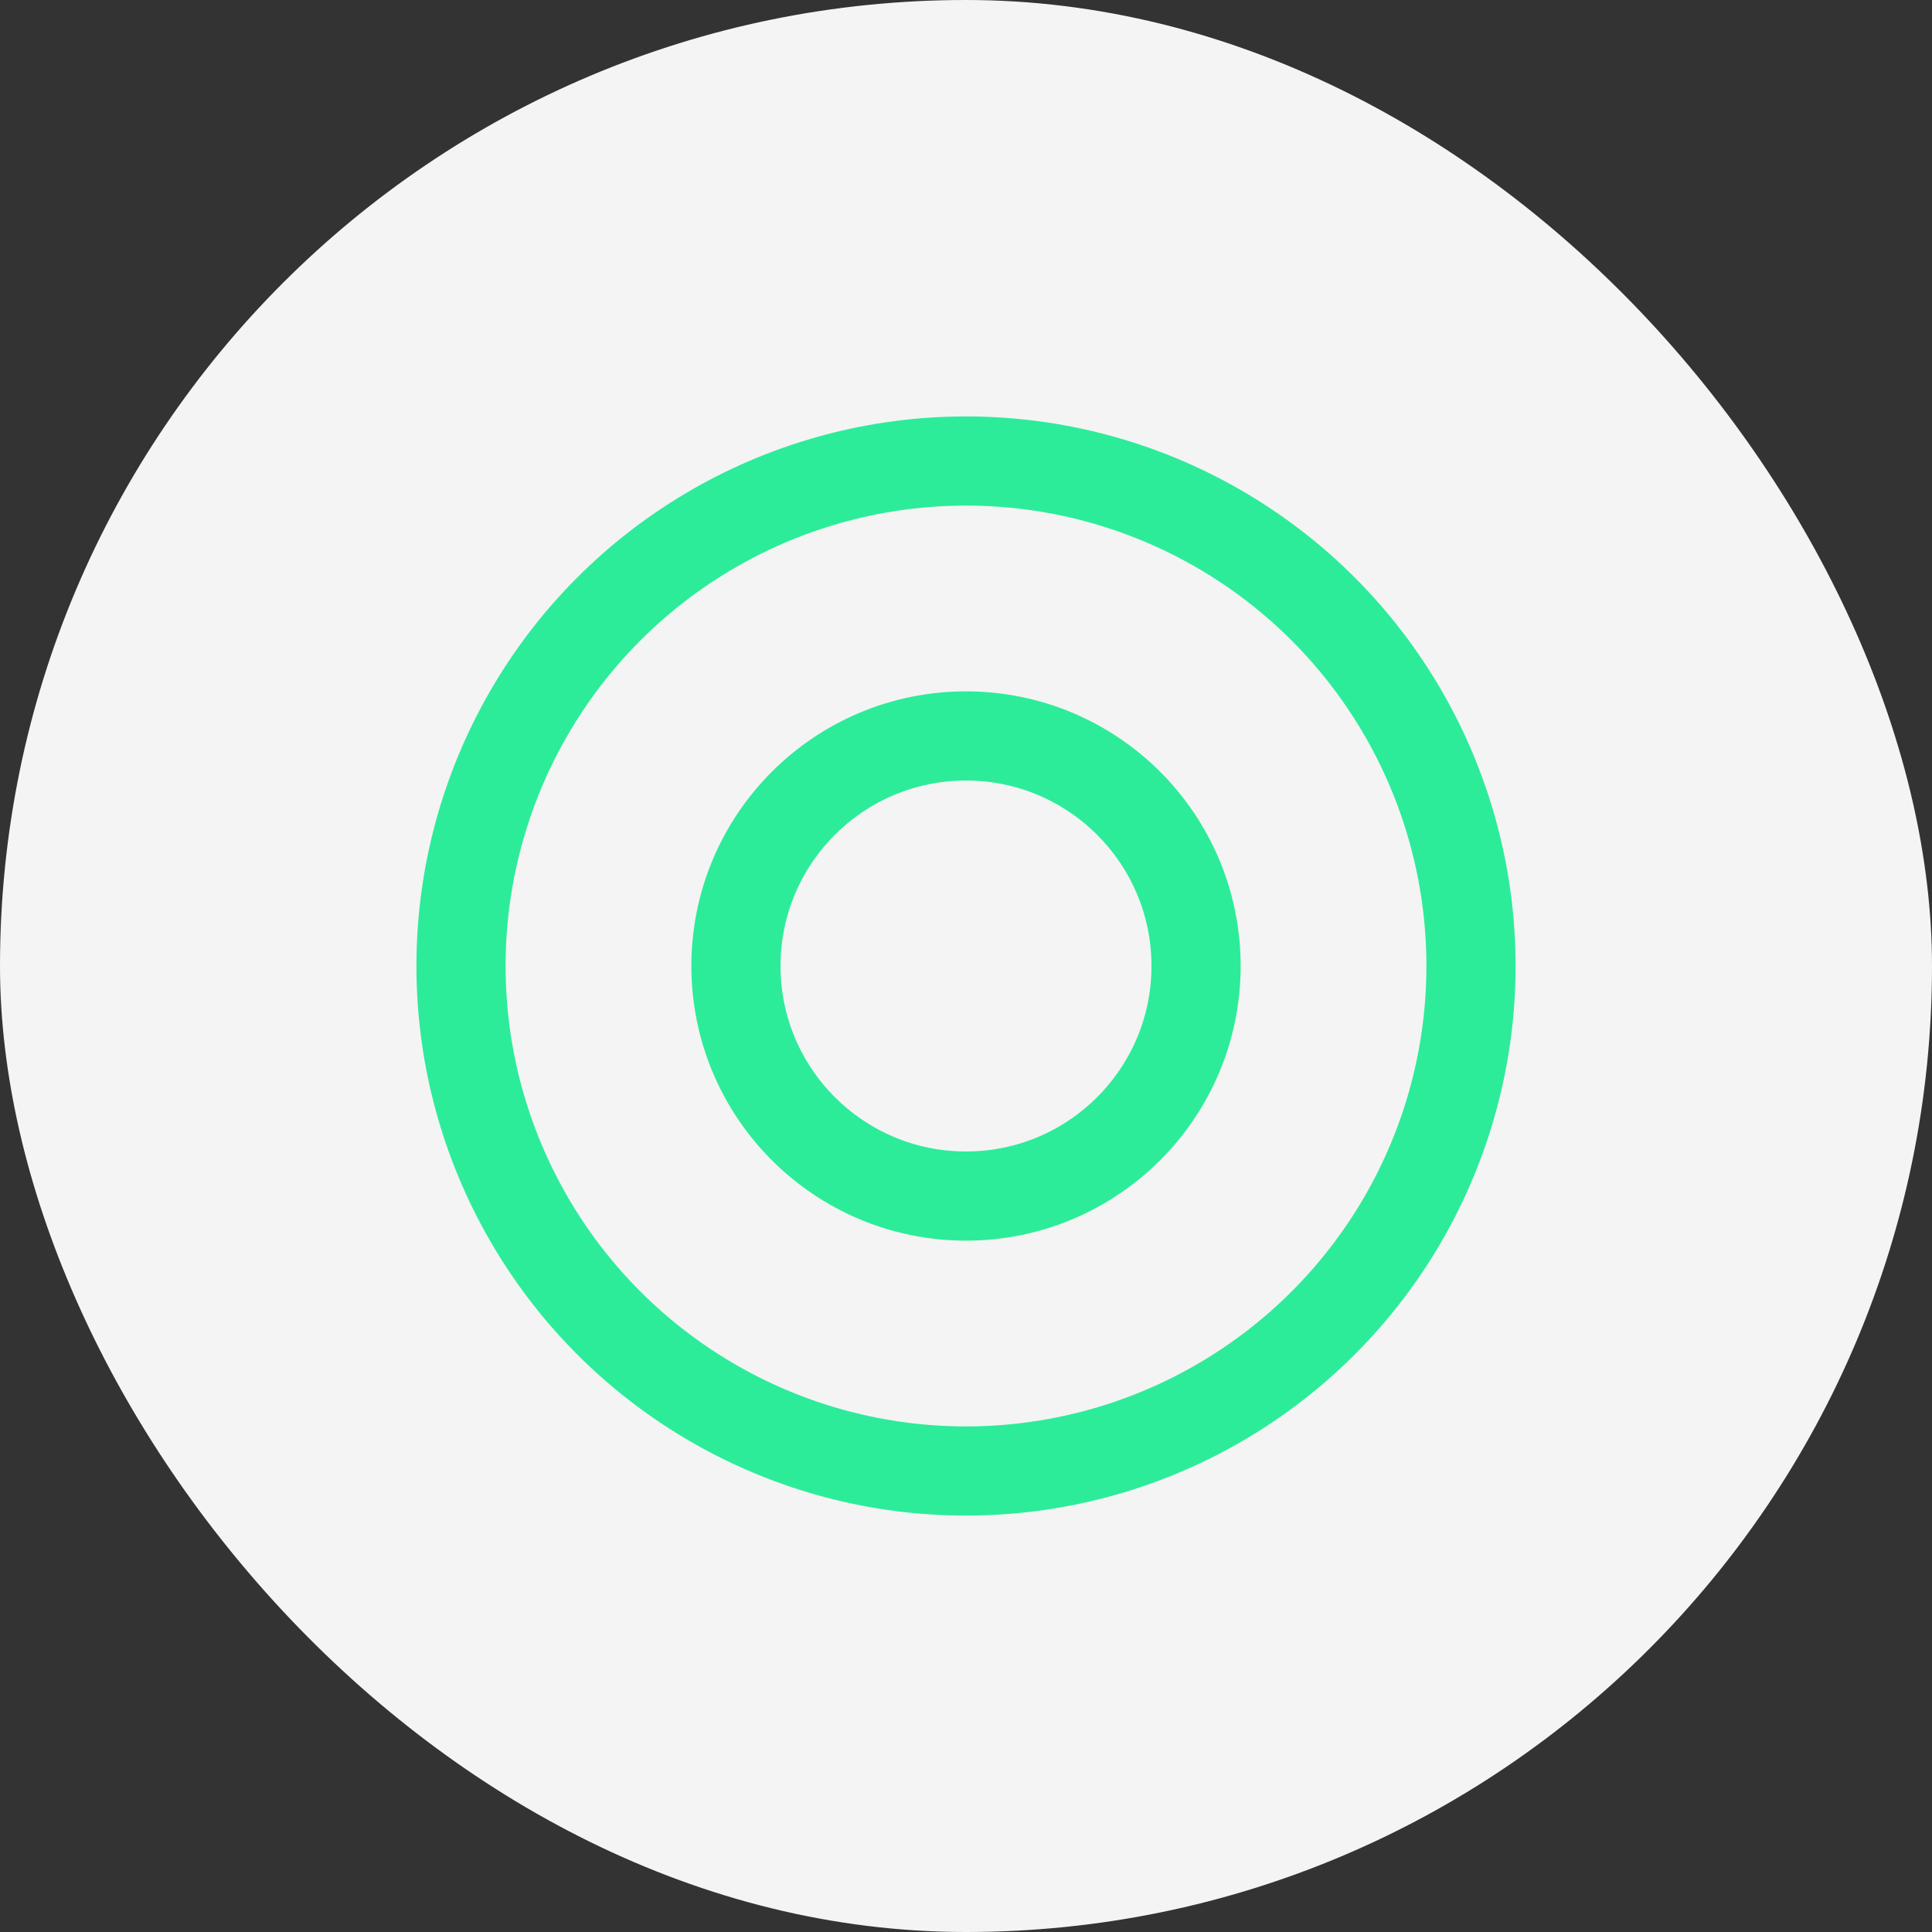
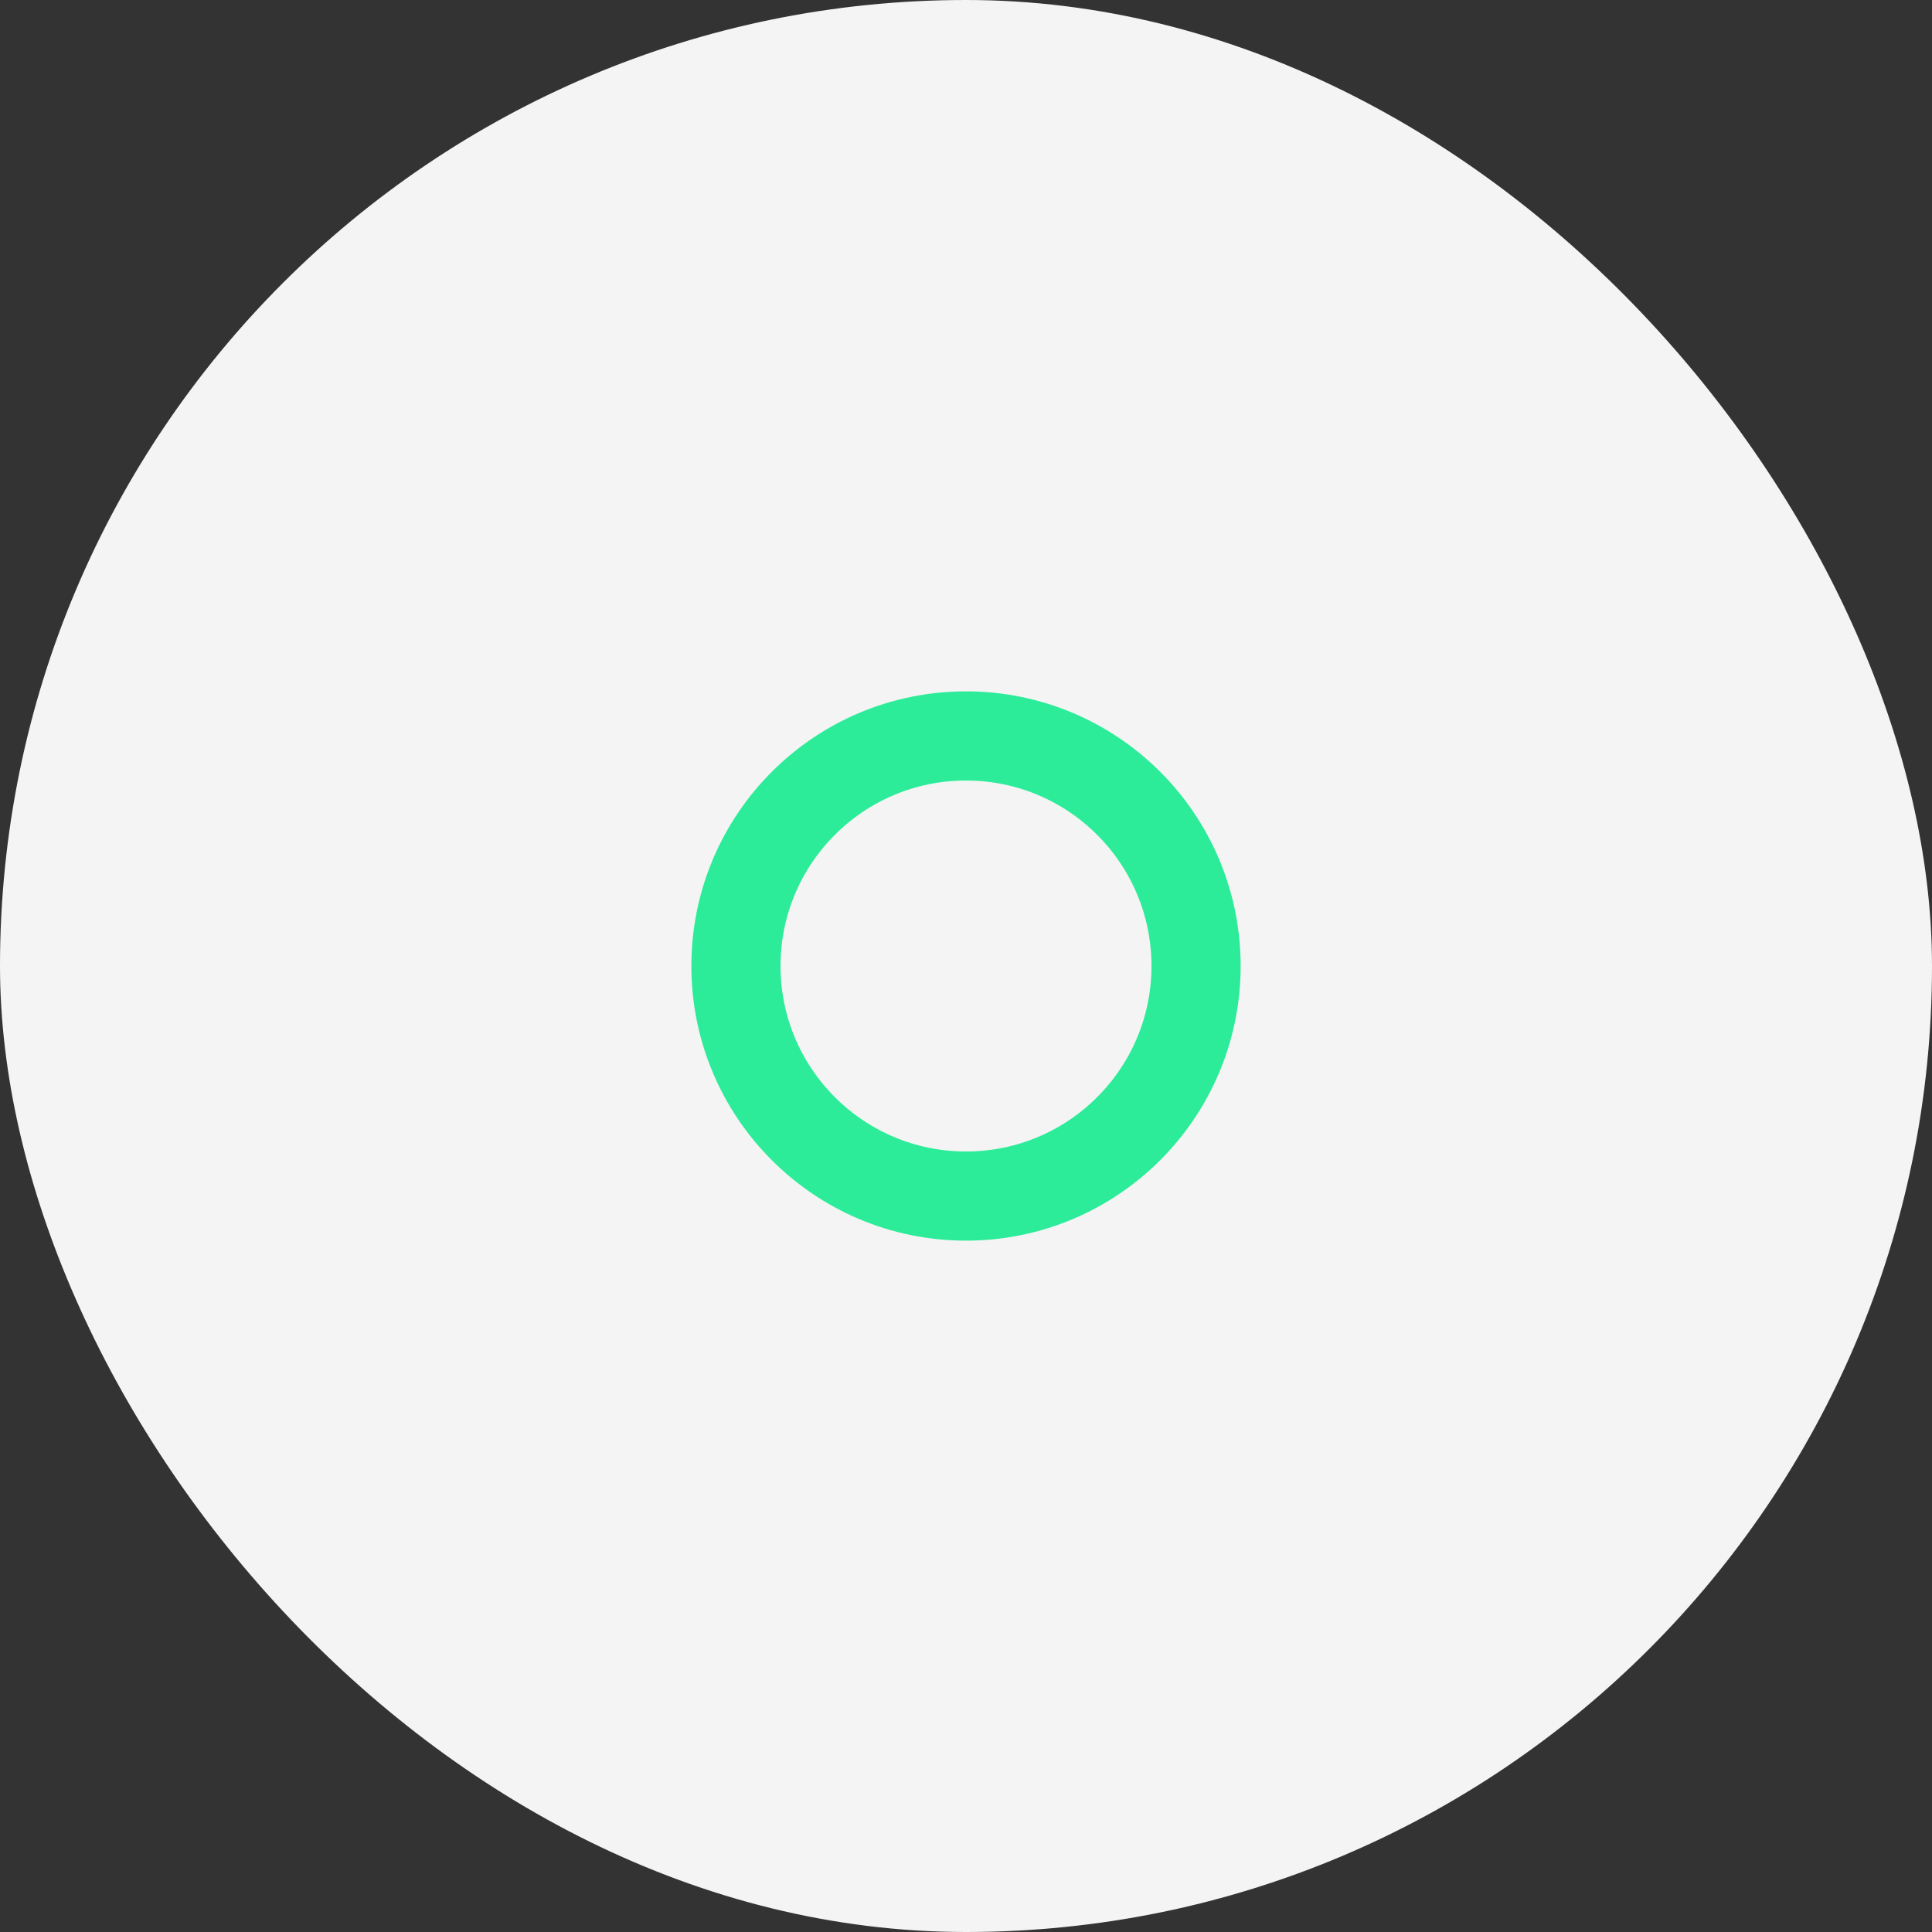
<svg xmlns="http://www.w3.org/2000/svg" viewBox="0 0 65 65">
  <rect x="0" y="0" width="65" height="65" fill="#333333" stroke="none" />
  <defs>
    <style>.cls-1{fill:none;stroke:#2cec9a;stroke-linecap:round;stroke-linejoin:round;stroke-width:3px;}.cls-2{fill:#f4f4f4;}</style>
  </defs>
  <g id="Layer_2">
    <rect id="Rectangle_Copy_5" class="cls-2" x="0" y="0" width="65" height="65" rx="32.5" ry="32.5" />
  </g>
  <g id="Layer_1">
-     <circle class="cls-1" cx="32.5" cy="32.5" r="16.99" />
    <circle class="cls-1" cx="32.5" cy="32.5" r="7.74" />
  </g>
</svg>